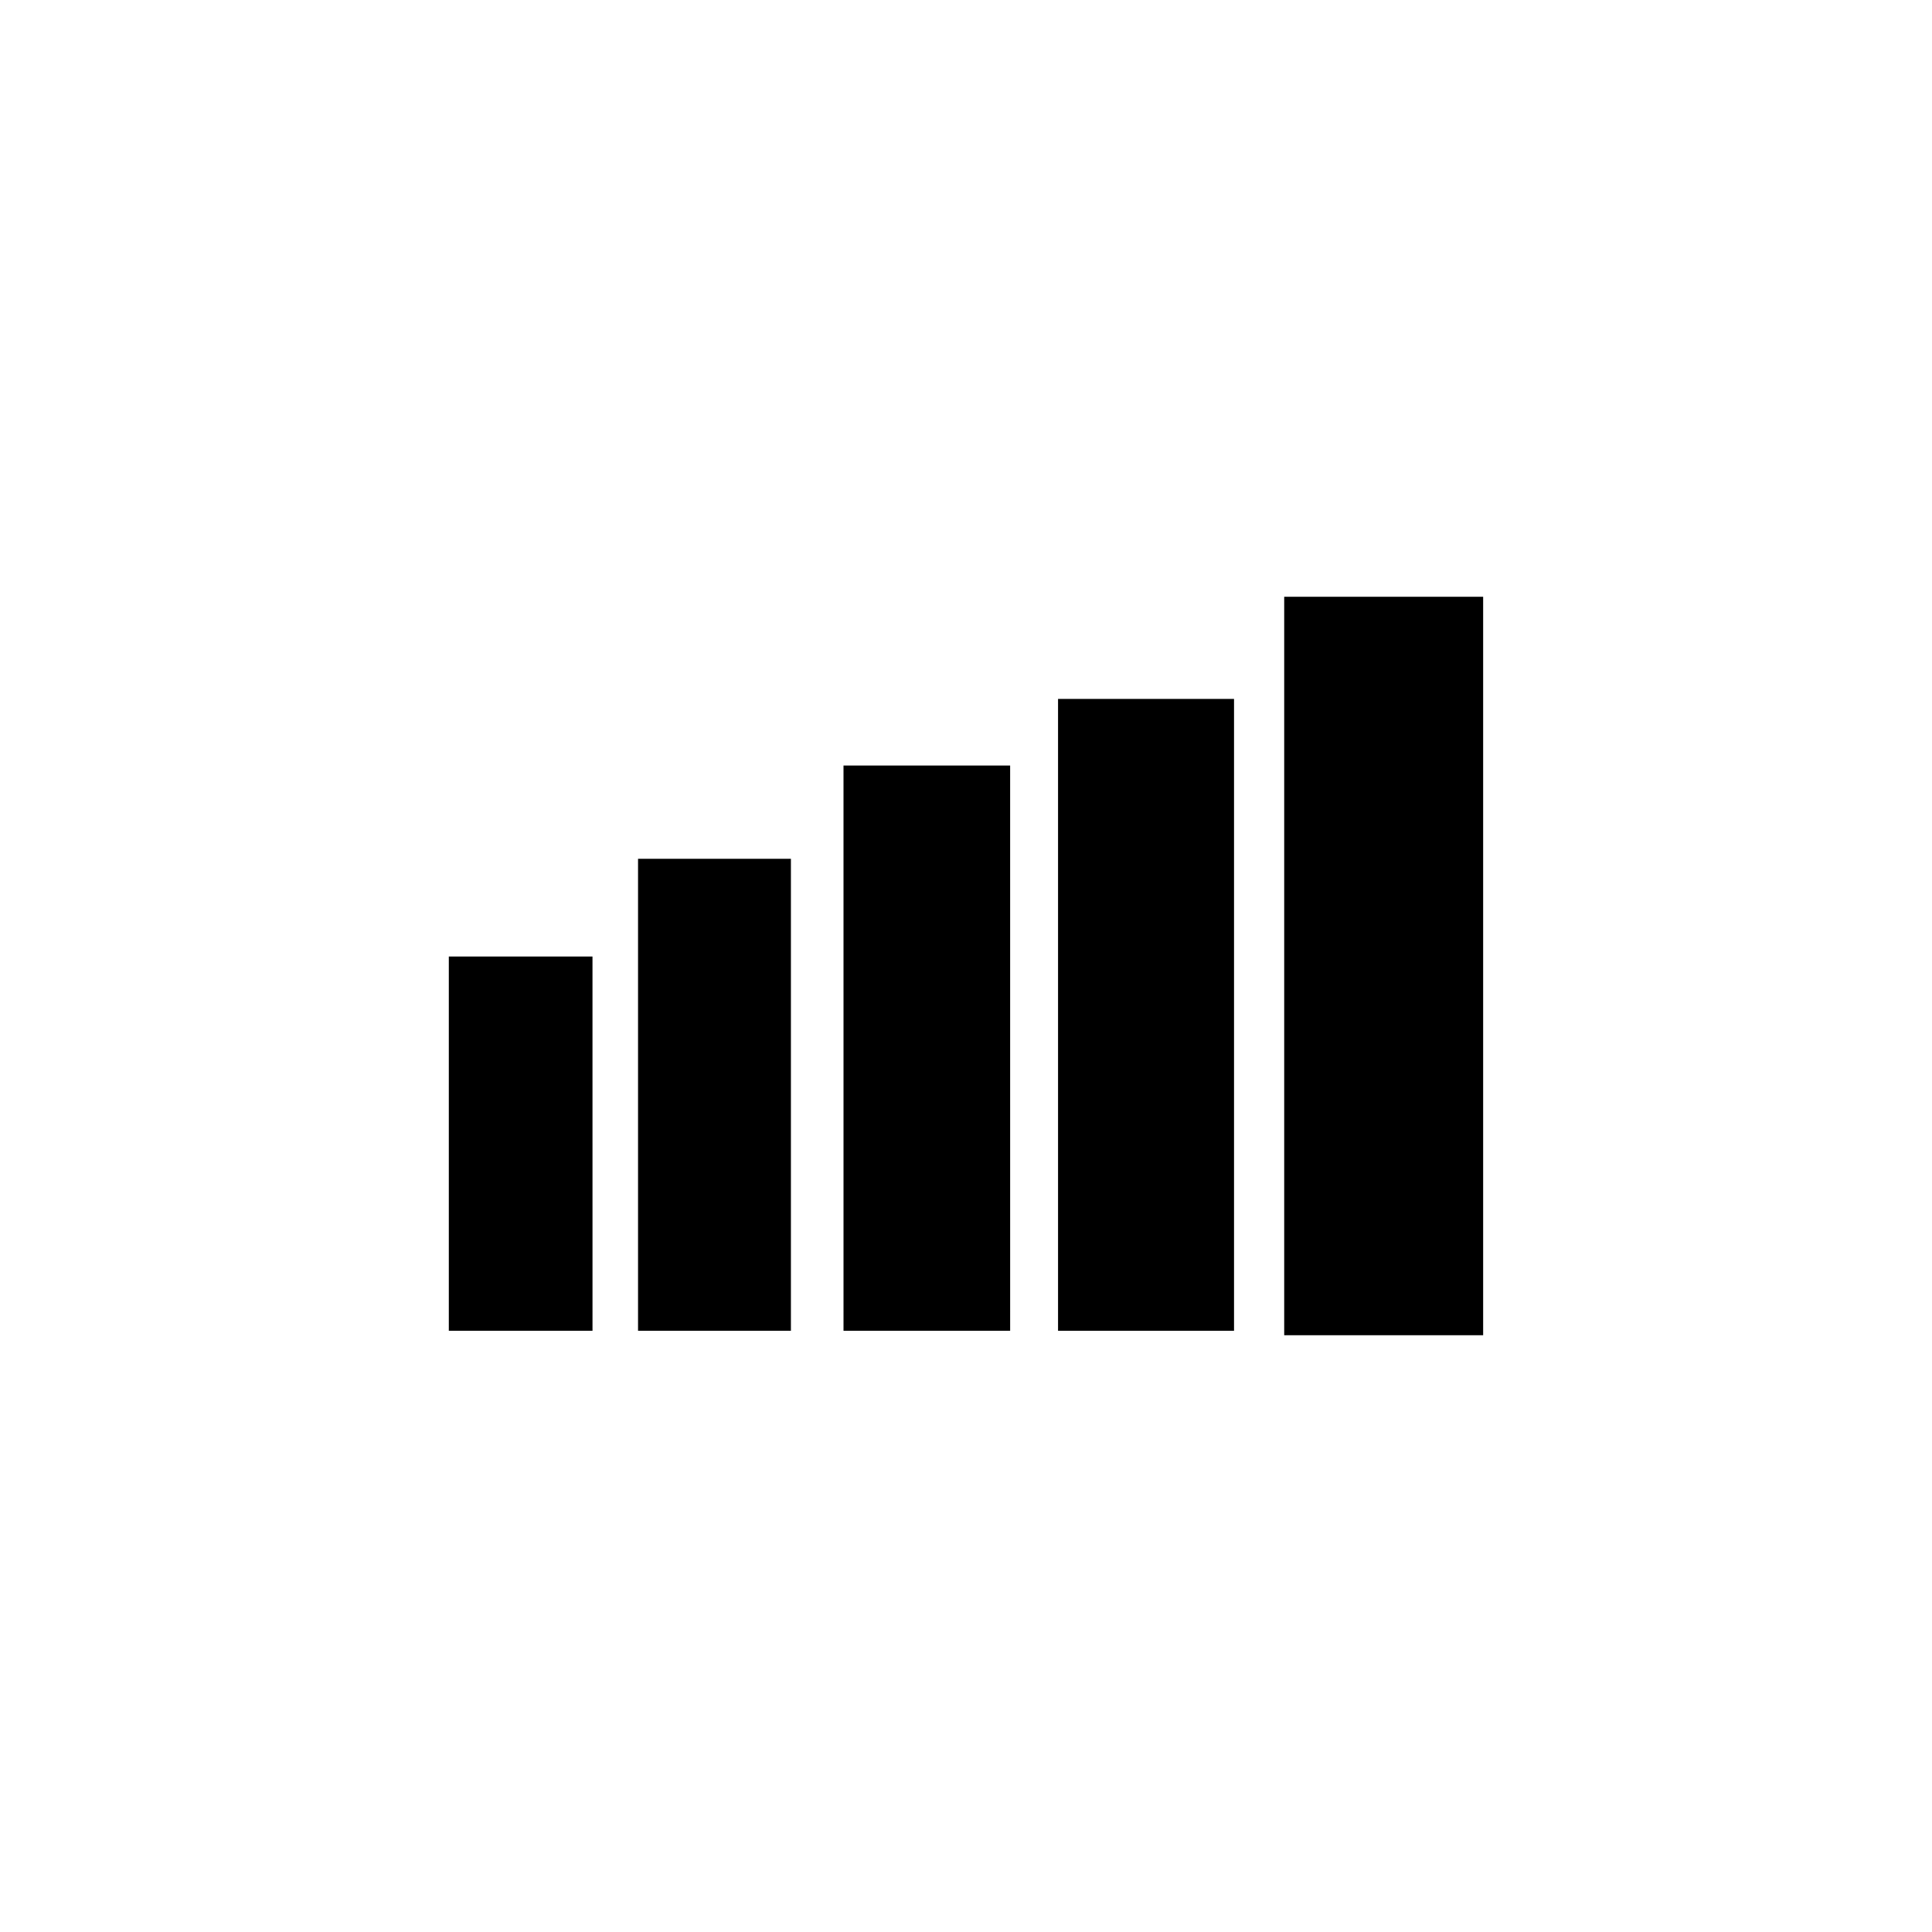
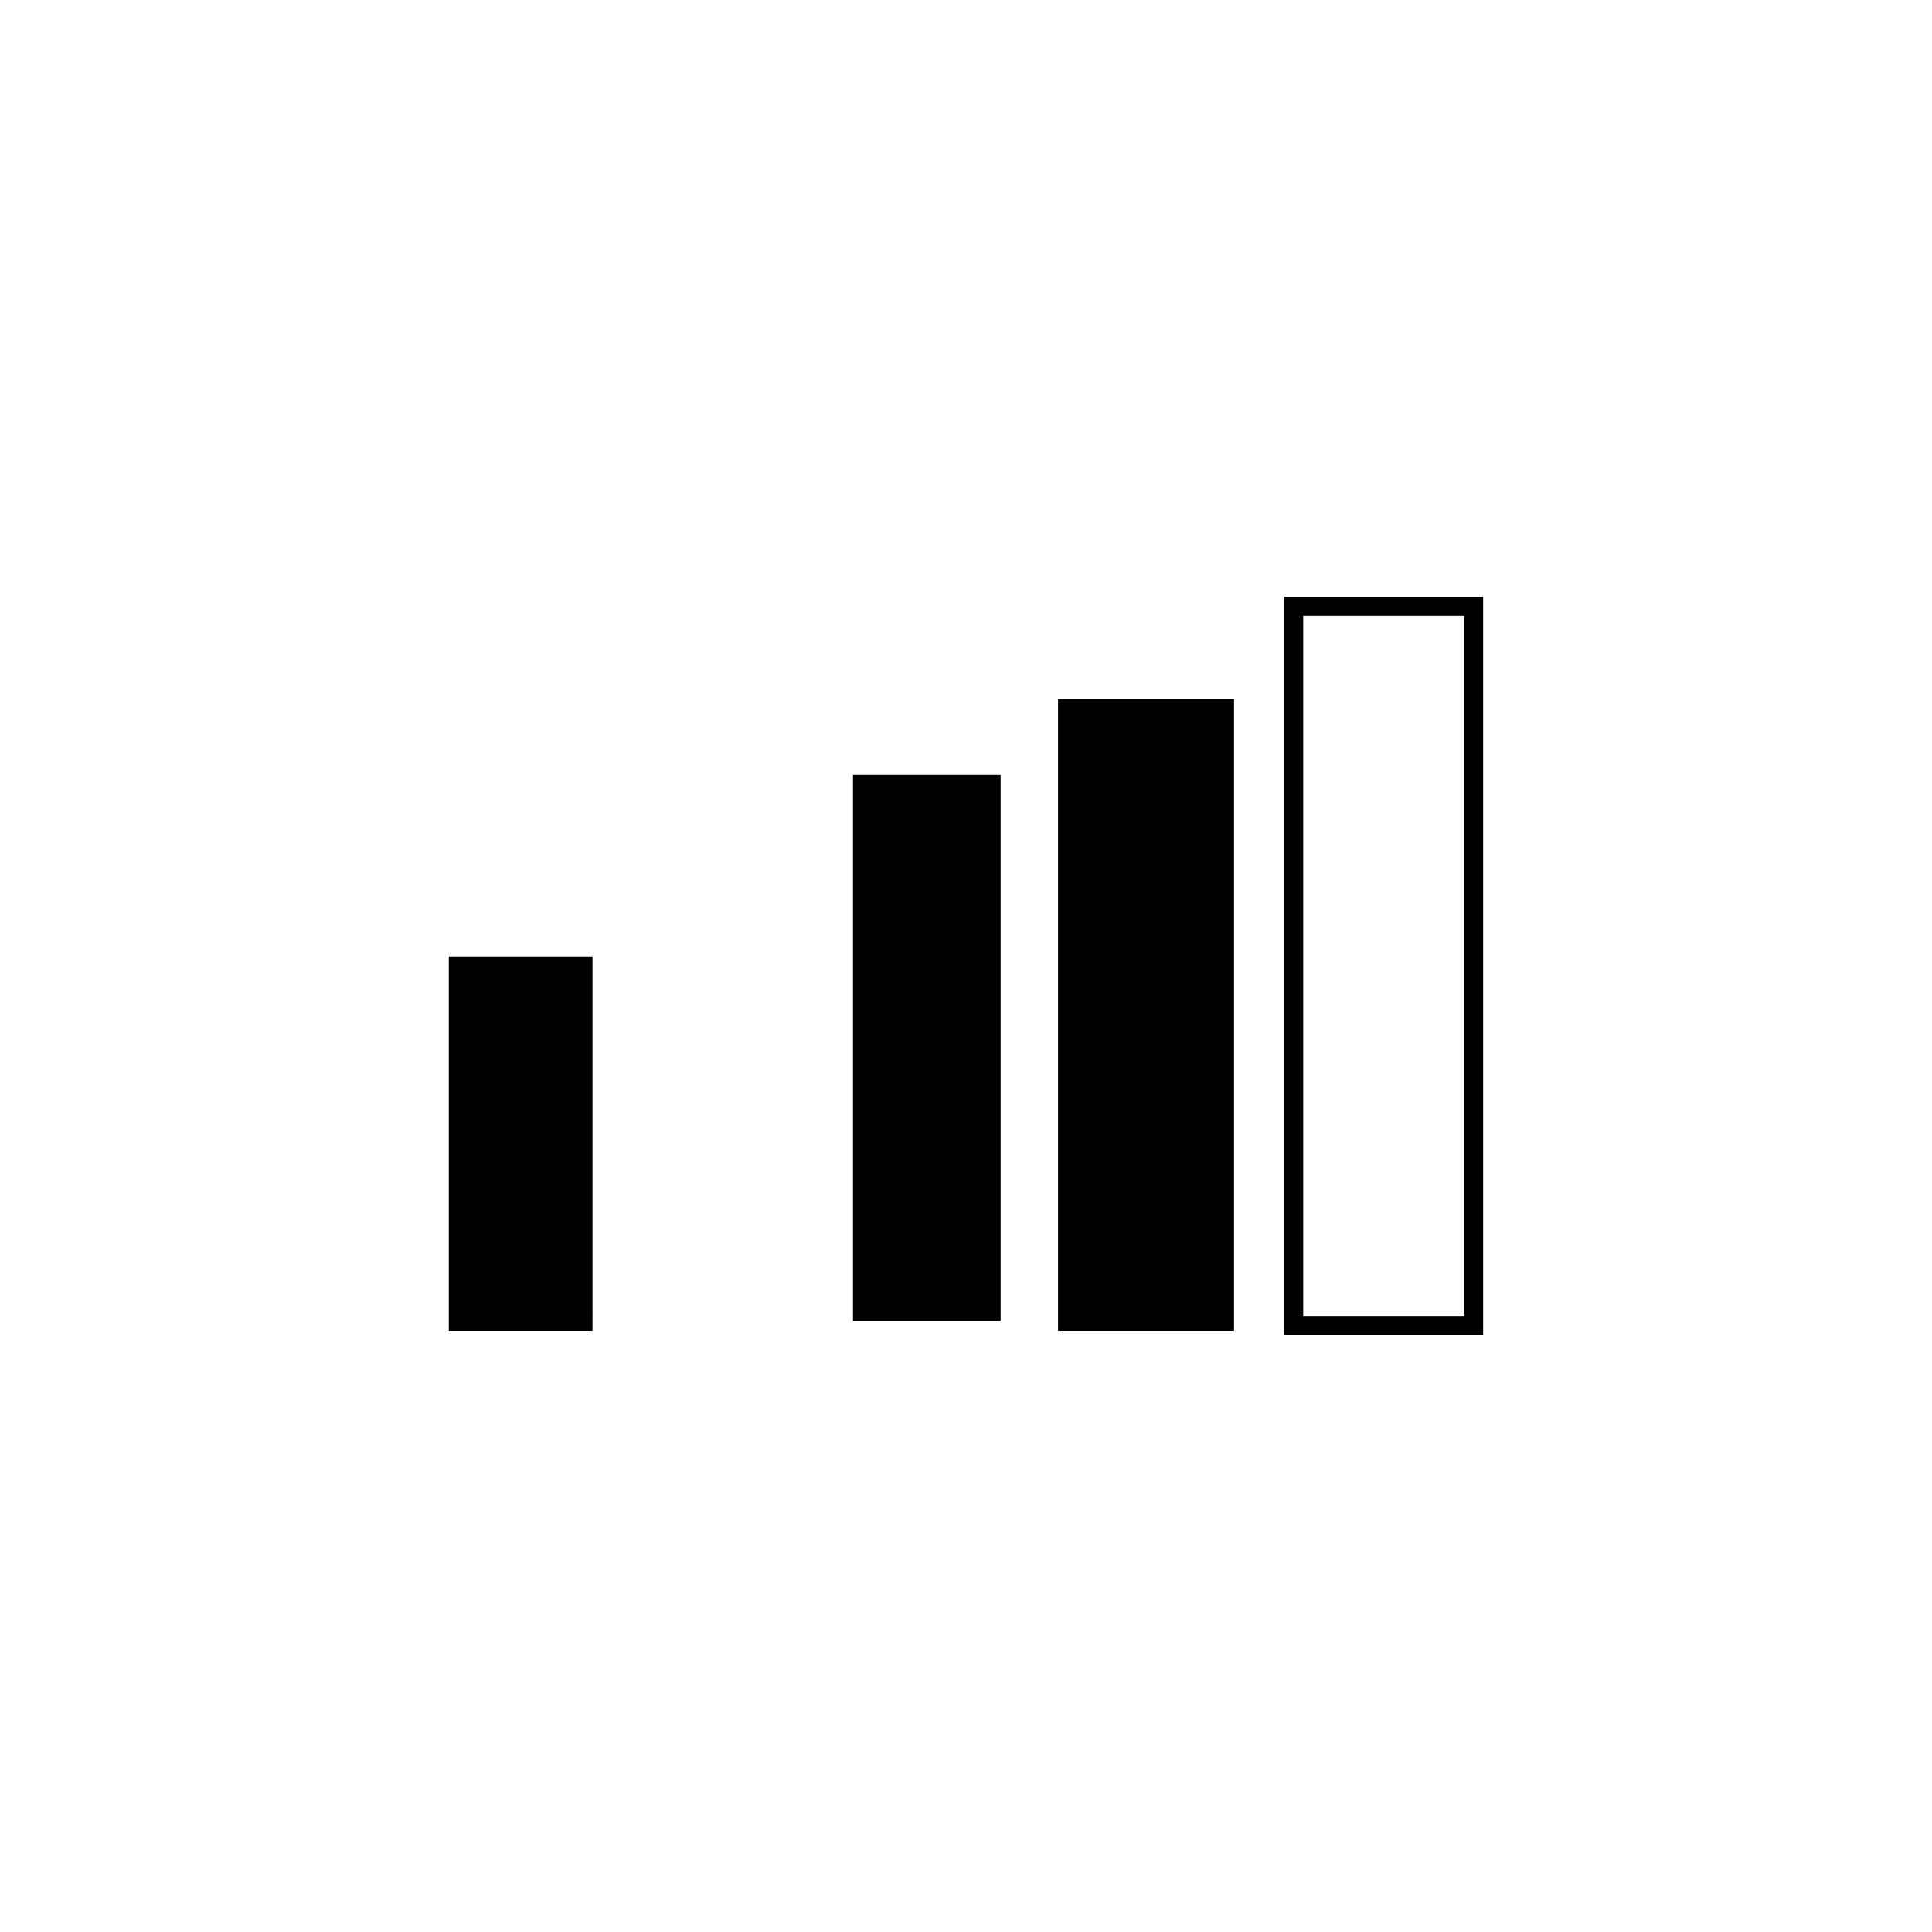
<svg xmlns="http://www.w3.org/2000/svg" fill="#000000" width="800px" height="800px" version="1.1" viewBox="144 144 512 512">
  <g>
    <path d="m265.46 400h33.039v94.148h-33.039z" />
    <path d="m301.02 496.67h-38.078v-99.188h38.074zm-33.039-5.039h28v-89.113h-28z" />
-     <path d="m315.61 374.1h35.473v120.05h-35.473z" />
-     <path d="m353.6 496.67h-40.512v-125.09h40.512zm-35.473-5.039h30.434l0.004-115.01h-30.438z" />
    <path d="m370.05 349.38h39.125v144.77h-39.125z" />
-     <path d="m411.7 496.67h-44.16l-0.004-149.8h44.16zm-39.125-5.039h34.086v-139.73h-34.086z" />
    <path d="m426.91 331.73h41.598v162.41h-41.598z" />
    <path d="m471.03 496.67h-46.637v-167.45h46.637zm-41.598-5.039h36.562v-157.38h-36.562z" />
-     <path d="m486.85 304.67h47.684v190.66h-47.684z" />
    <path d="m537.05 497.85h-52.723v-195.7h52.723zm-47.684-5.039h42.648v-185.62h-42.648z" />
  </g>
</svg>